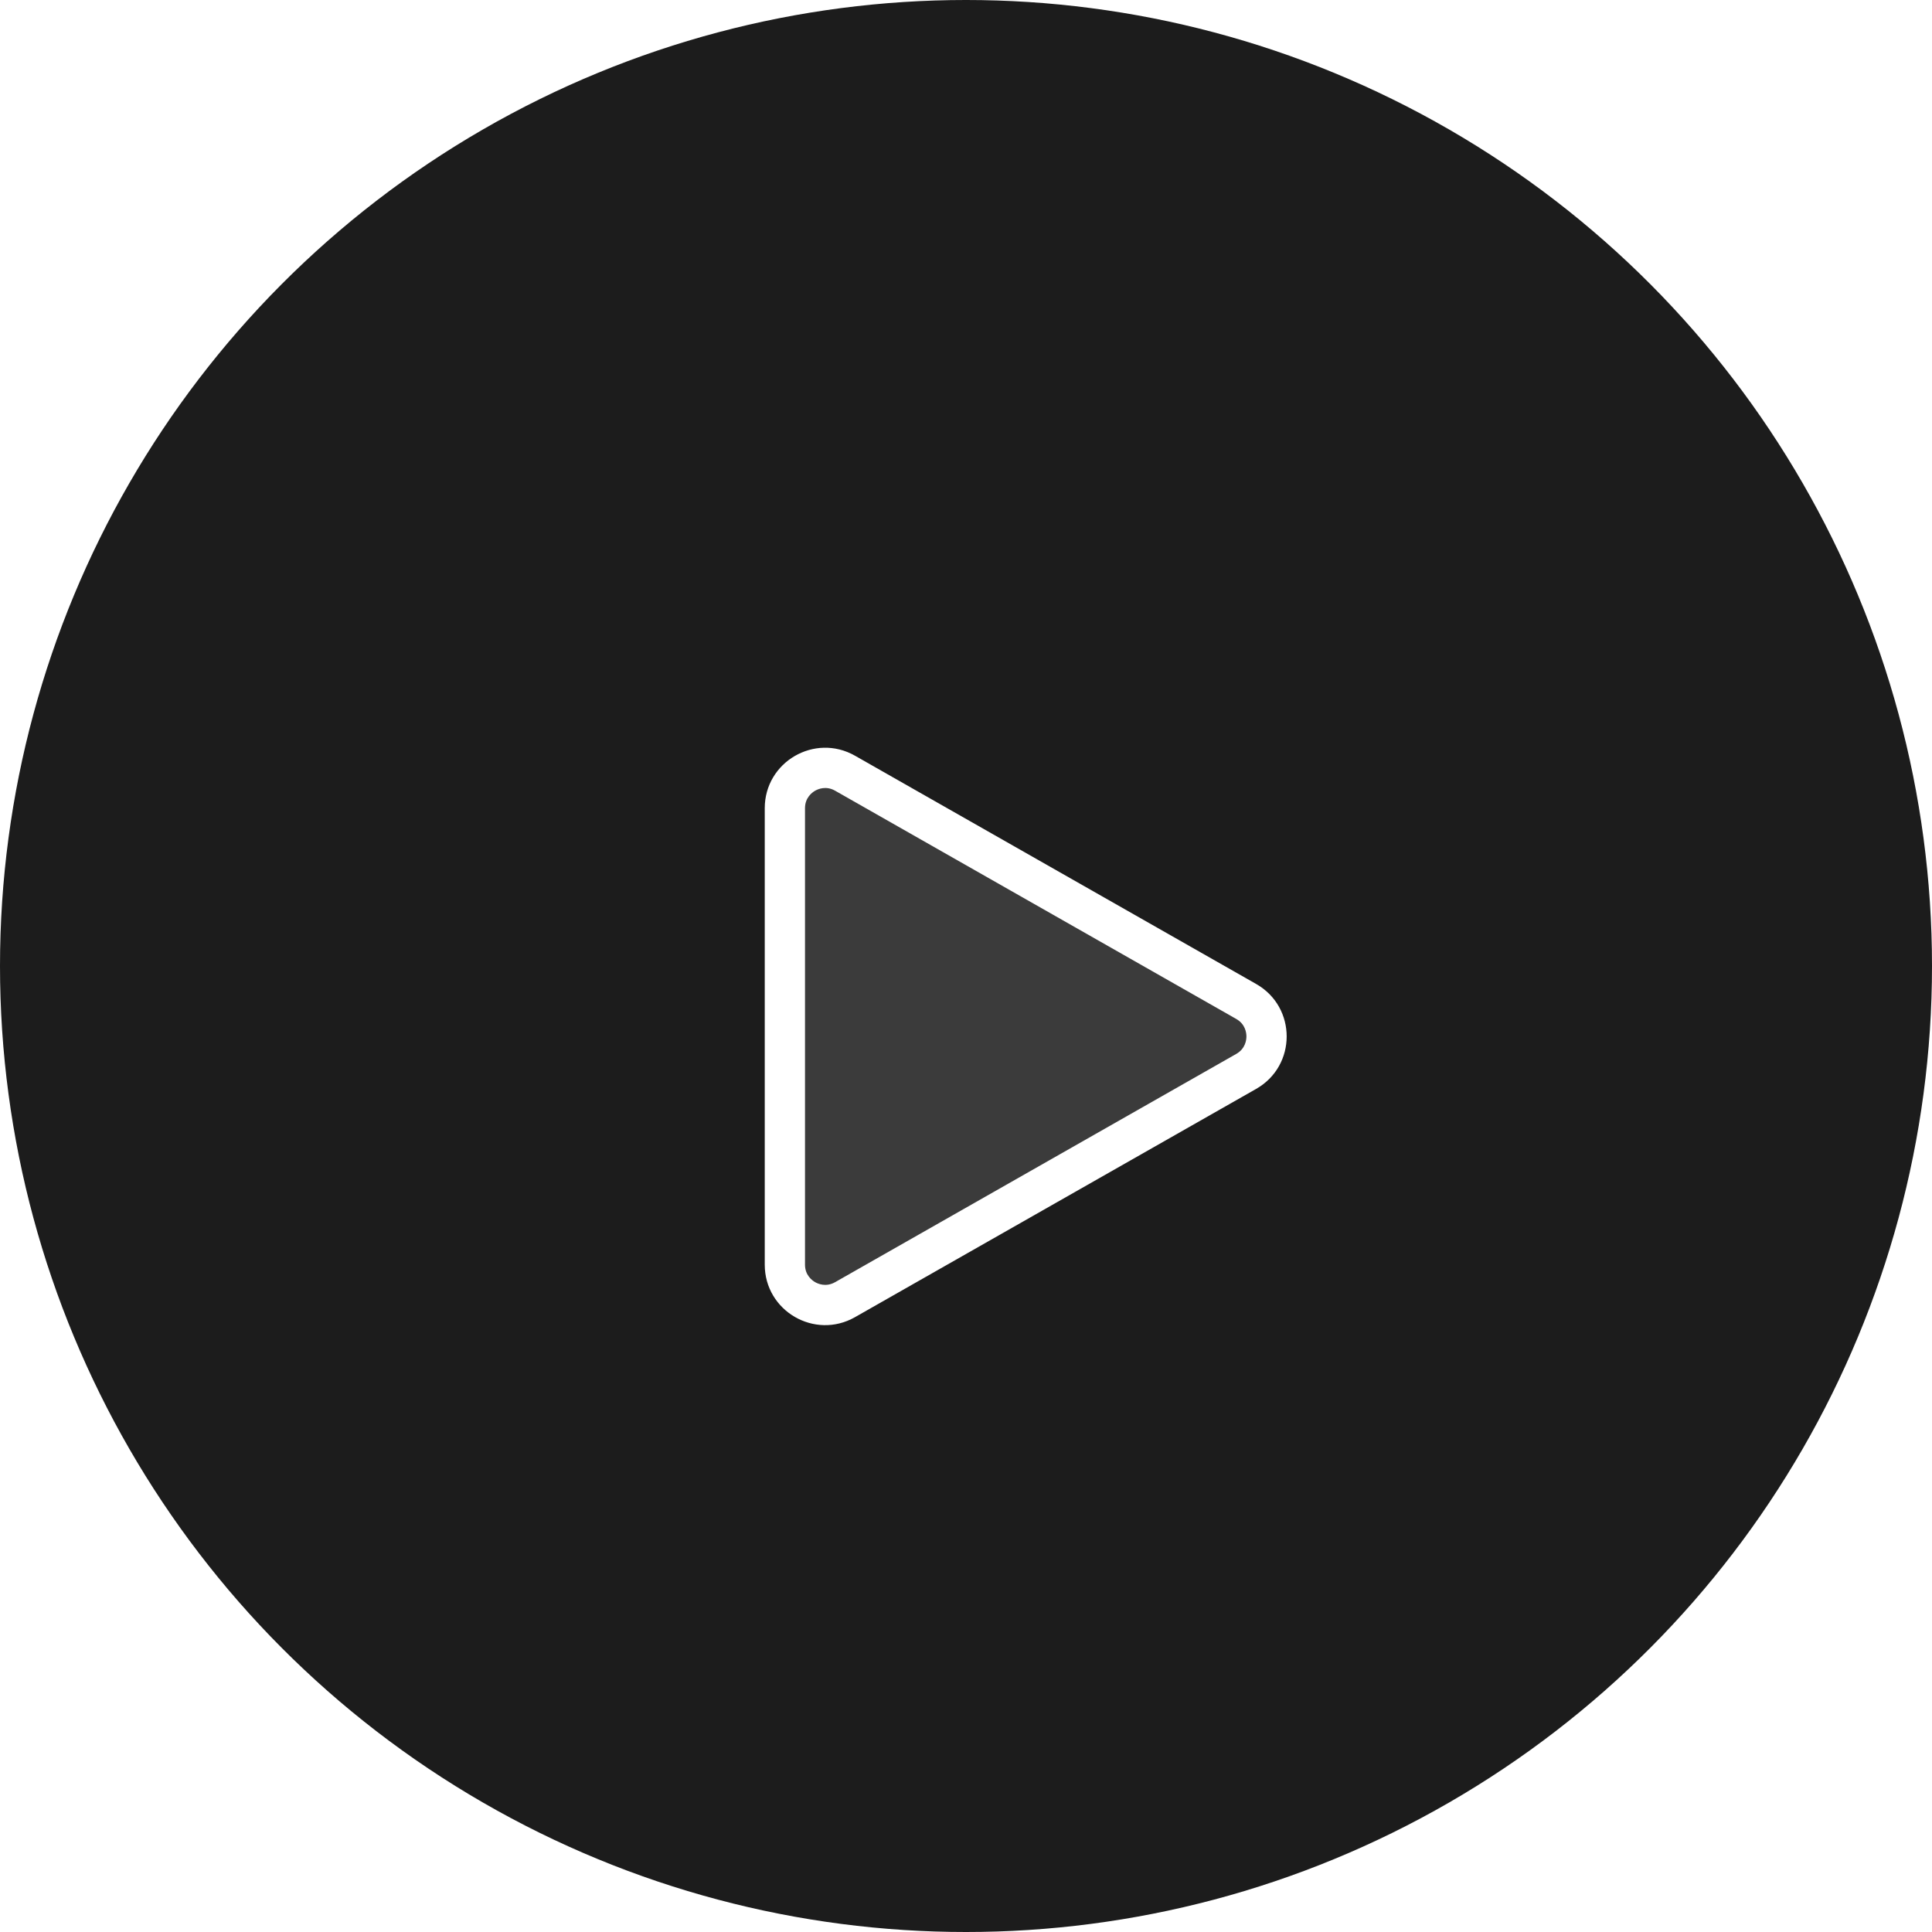
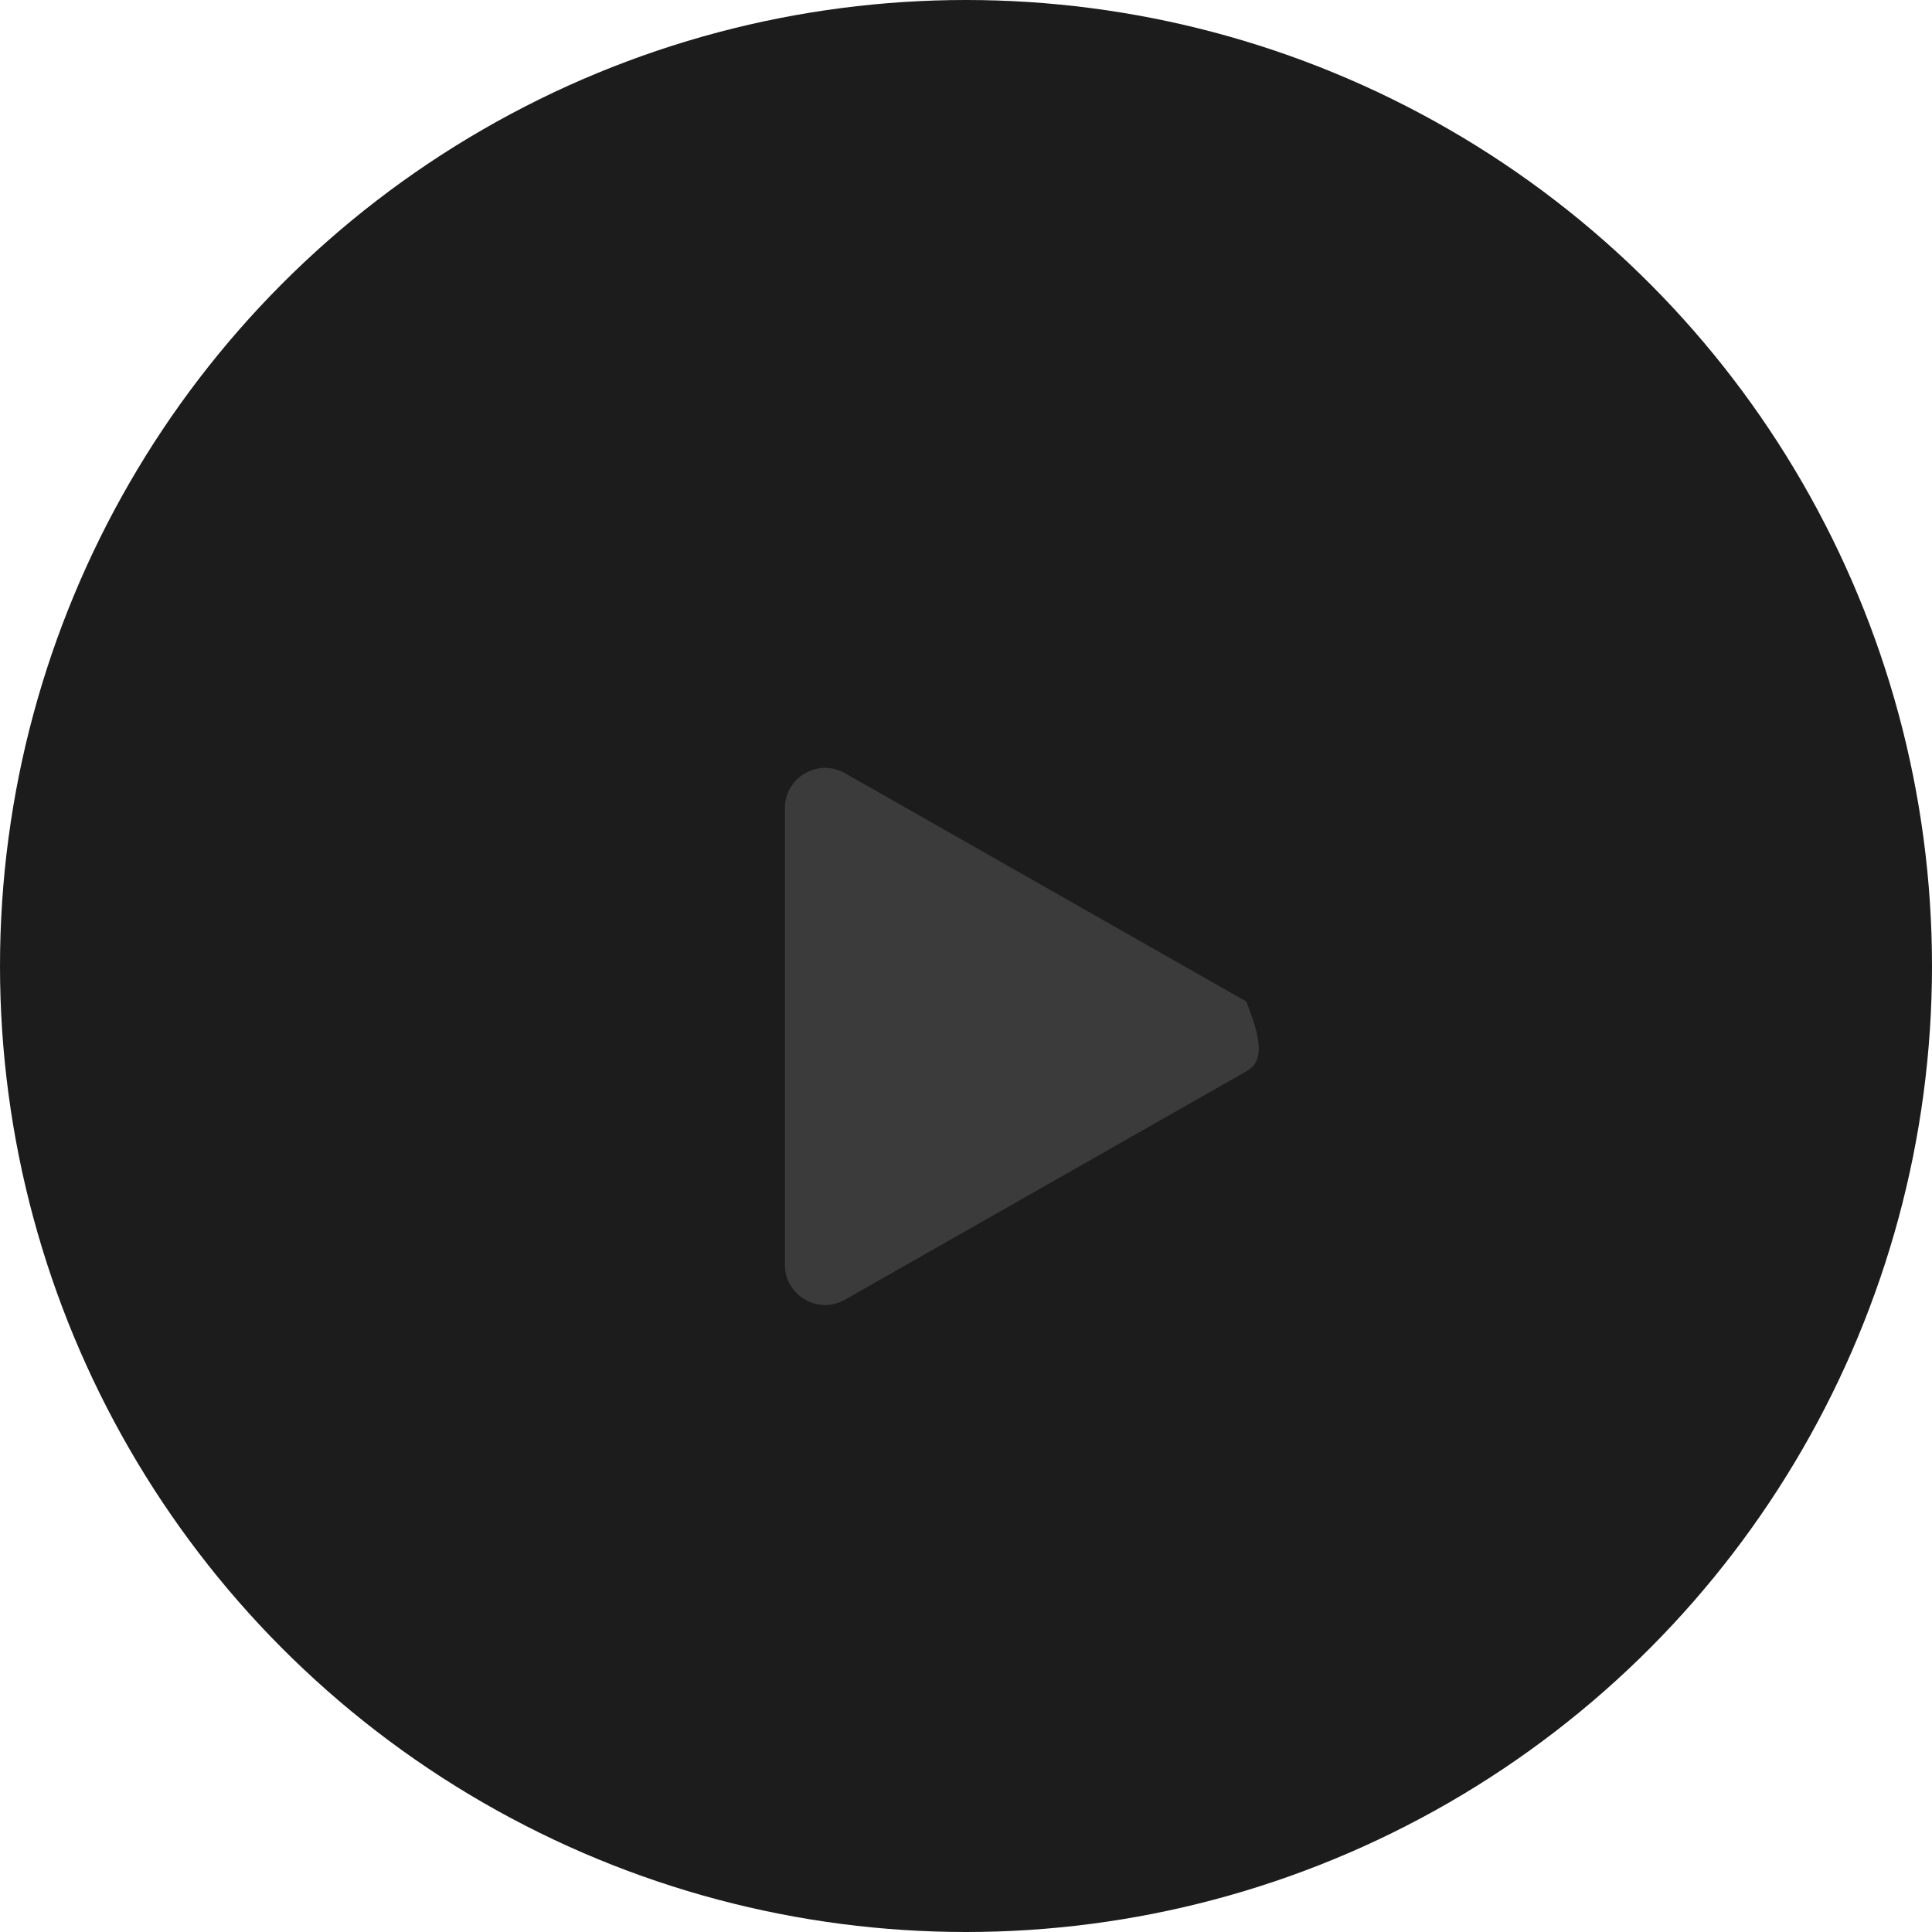
<svg xmlns="http://www.w3.org/2000/svg" width="96" height="96" viewBox="0 0 96 96">
  <defs>
    <filter id="Polygon_2" x="29" y="26" width="47" height="51" filterUnits="userSpaceOnUse">
      <feOffset dy="3" input="SourceAlpha" />
      <feGaussianBlur stdDeviation="3" result="blur" />
      <feFlood flood-opacity="0.161" />
      <feComposite operator="in" in2="blur" />
      <feComposite in="SourceGraphic" />
    </filter>
  </defs>
  <g id="Group_10120" data-name="Group 10120" transform="translate(-912 -668)">
    <circle id="Ellipse_1258" data-name="Ellipse 1258" cx="48" cy="48" r="48" transform="translate(912 668)" fill="#1c1c1c" />
    <g transform="matrix(1, 0, 0, 1, 912, 668)" filter="url(#Polygon_2)">
      <g id="Polygon_2-2" data-name="Polygon 2" transform="translate(67 32) rotate(90)" fill="#3b3b3b">
-         <path d="M 27.842 28 L 5.158 28 C 4.438 28 3.792 27.628 3.43 27.005 C 3.067 26.383 3.064 25.637 3.42 25.011 L 14.762 5.077 C 15.122 4.444 15.772 4.066 16.5 4.066 C 17.228 4.066 17.878 4.444 18.238 5.077 L 29.58 25.011 C 29.936 25.637 29.933 26.383 29.57 27.005 C 29.208 27.628 28.562 28 27.842 28 Z" stroke="none" />
-         <path d="M 16.5 5.066 C 16.325 5.066 15.89 5.116 15.631 5.572 L 4.289 25.505 C 4.033 25.957 4.207 26.353 4.294 26.503 C 4.381 26.652 4.639 27 5.158 27 L 27.842 27 C 28.361 27 28.619 26.652 28.706 26.503 C 28.793 26.353 28.967 25.957 28.711 25.505 L 17.369 5.572 C 17.11 5.116 16.675 5.066 16.5 5.066 M 16.5 3.066 C 17.516 3.066 18.532 3.572 19.107 4.583 L 30.449 24.516 C 31.587 26.516 30.143 29 27.842 29 L 5.158 29 C 2.858 29 1.413 26.516 2.551 24.516 L 13.893 4.583 C 14.468 3.572 15.484 3.066 16.5 3.066 Z" stroke="none" fill="#fff" />
+         <path d="M 27.842 28 L 5.158 28 C 4.438 28 3.792 27.628 3.43 27.005 C 3.067 26.383 3.064 25.637 3.42 25.011 L 14.762 5.077 C 17.228 4.066 17.878 4.444 18.238 5.077 L 29.58 25.011 C 29.936 25.637 29.933 26.383 29.57 27.005 C 29.208 27.628 28.562 28 27.842 28 Z" stroke="none" />
      </g>
    </g>
  </g>
</svg>